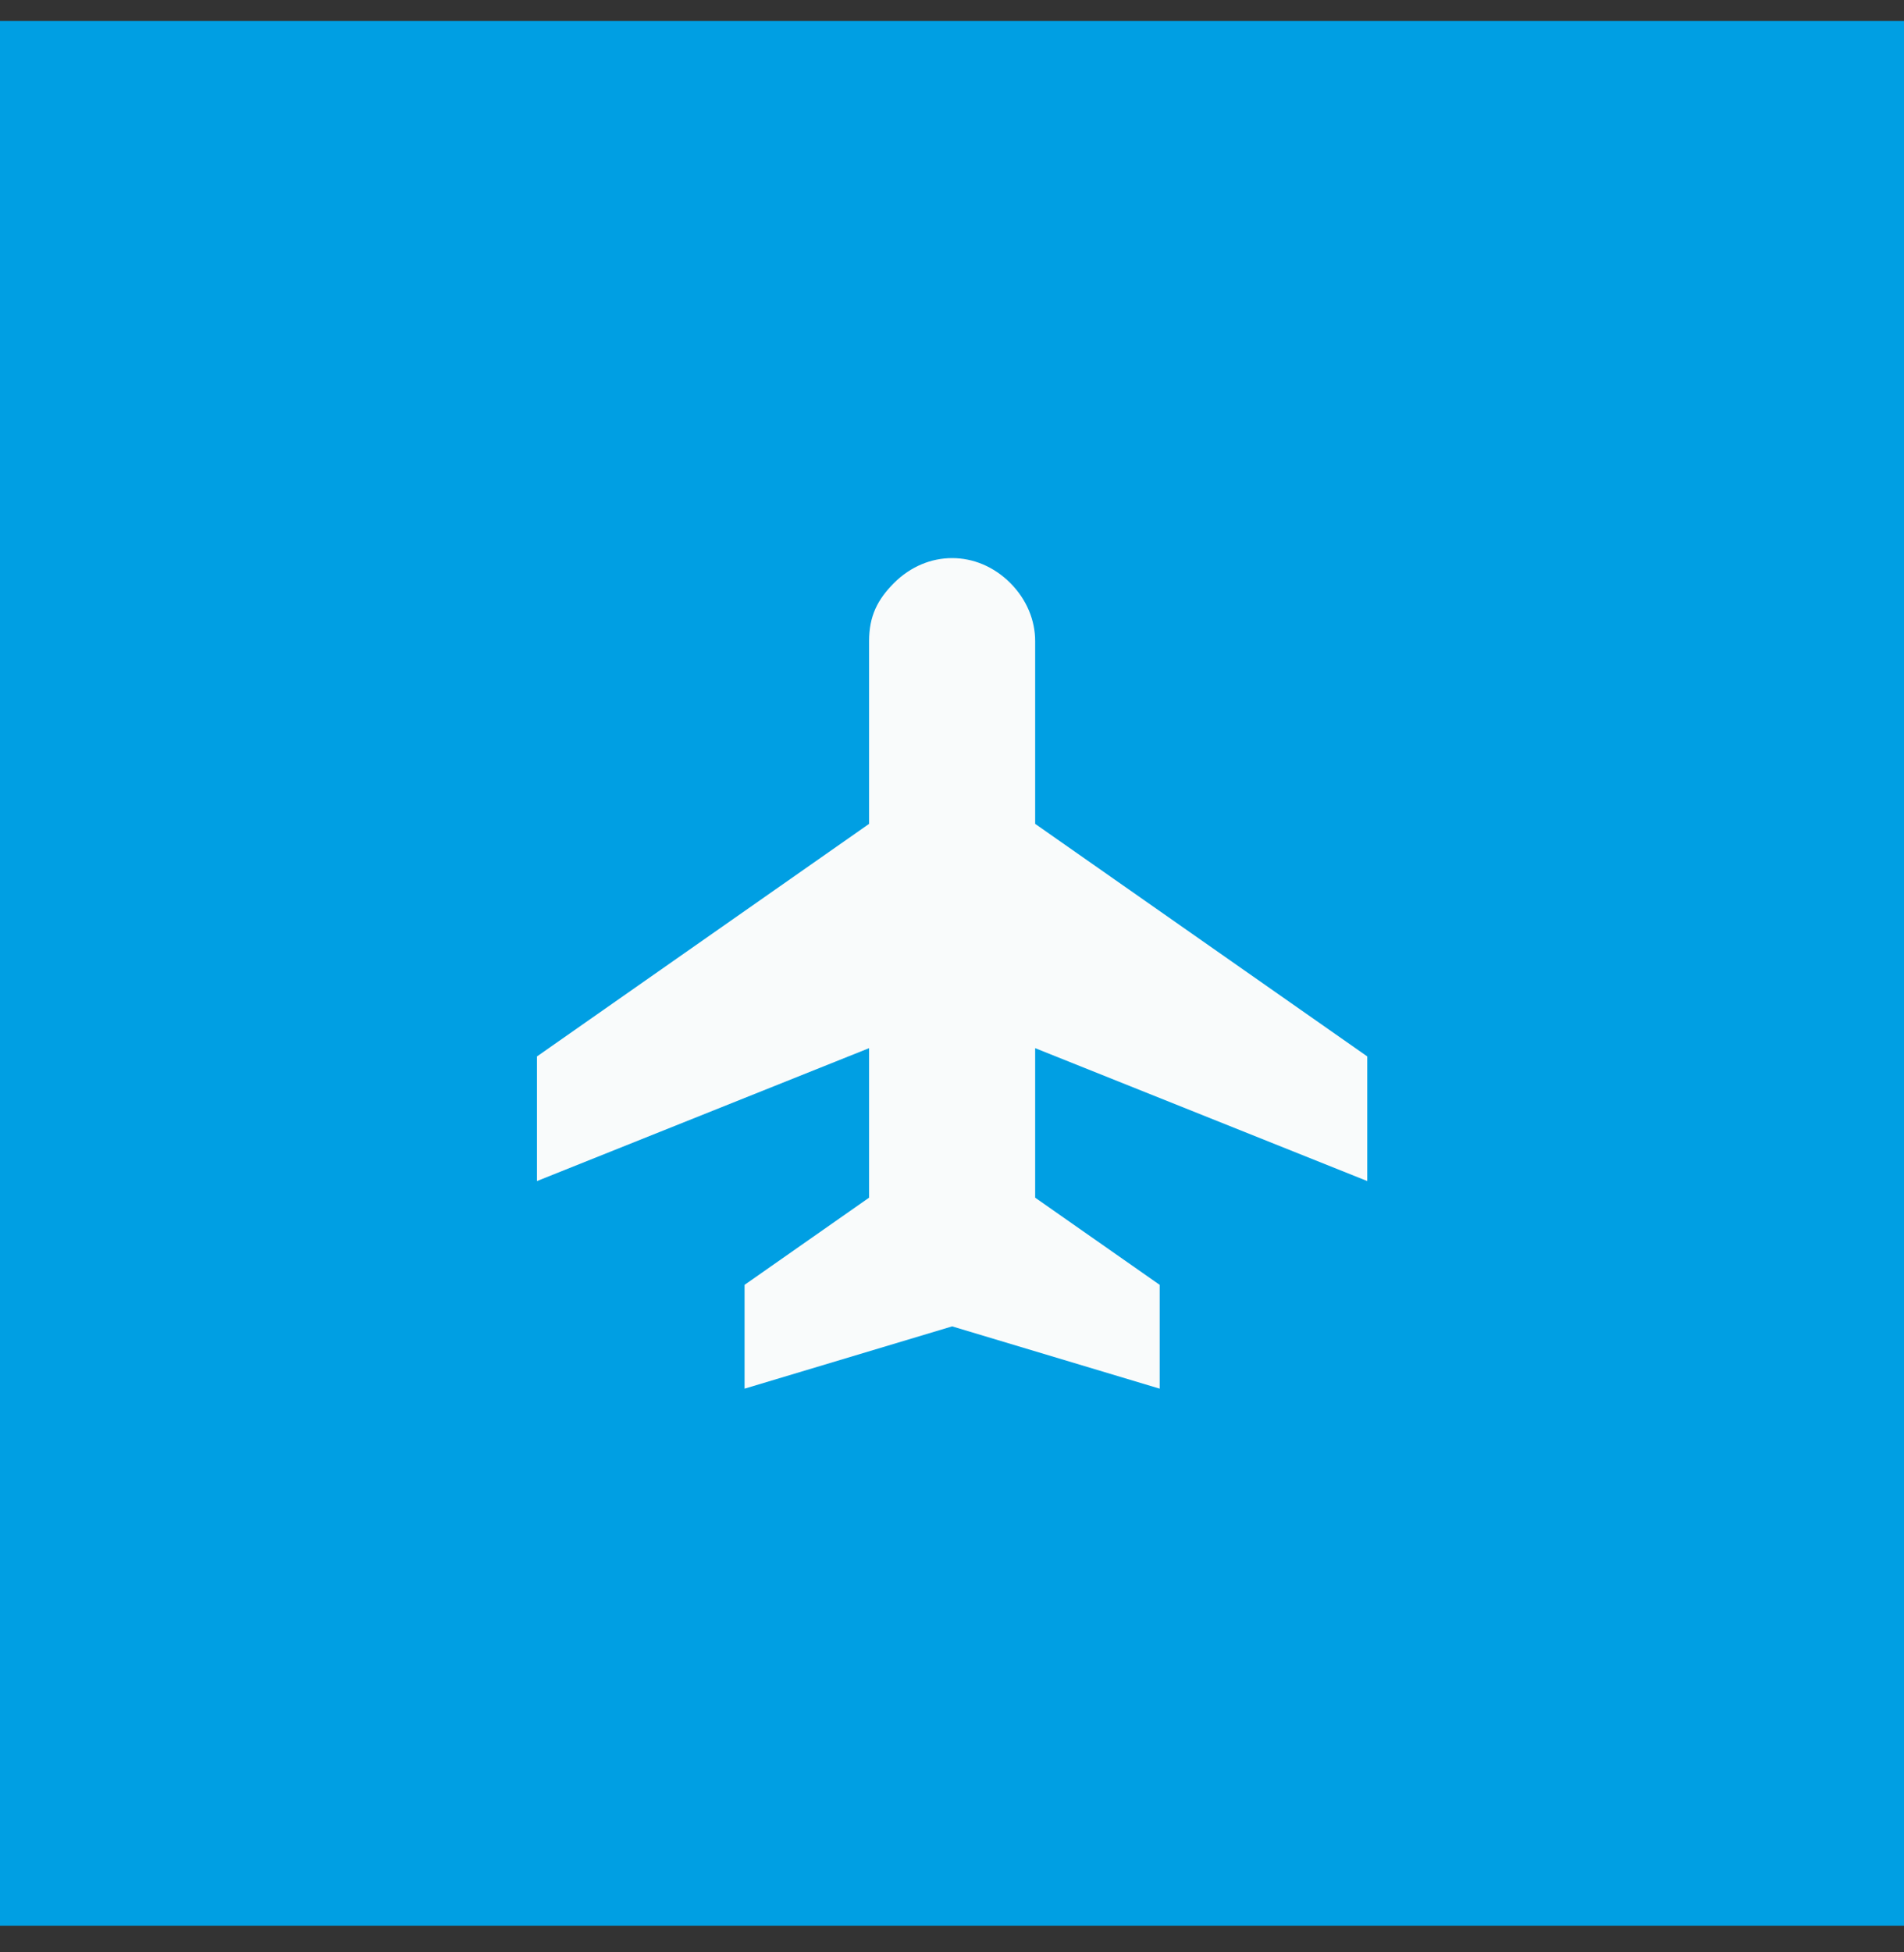
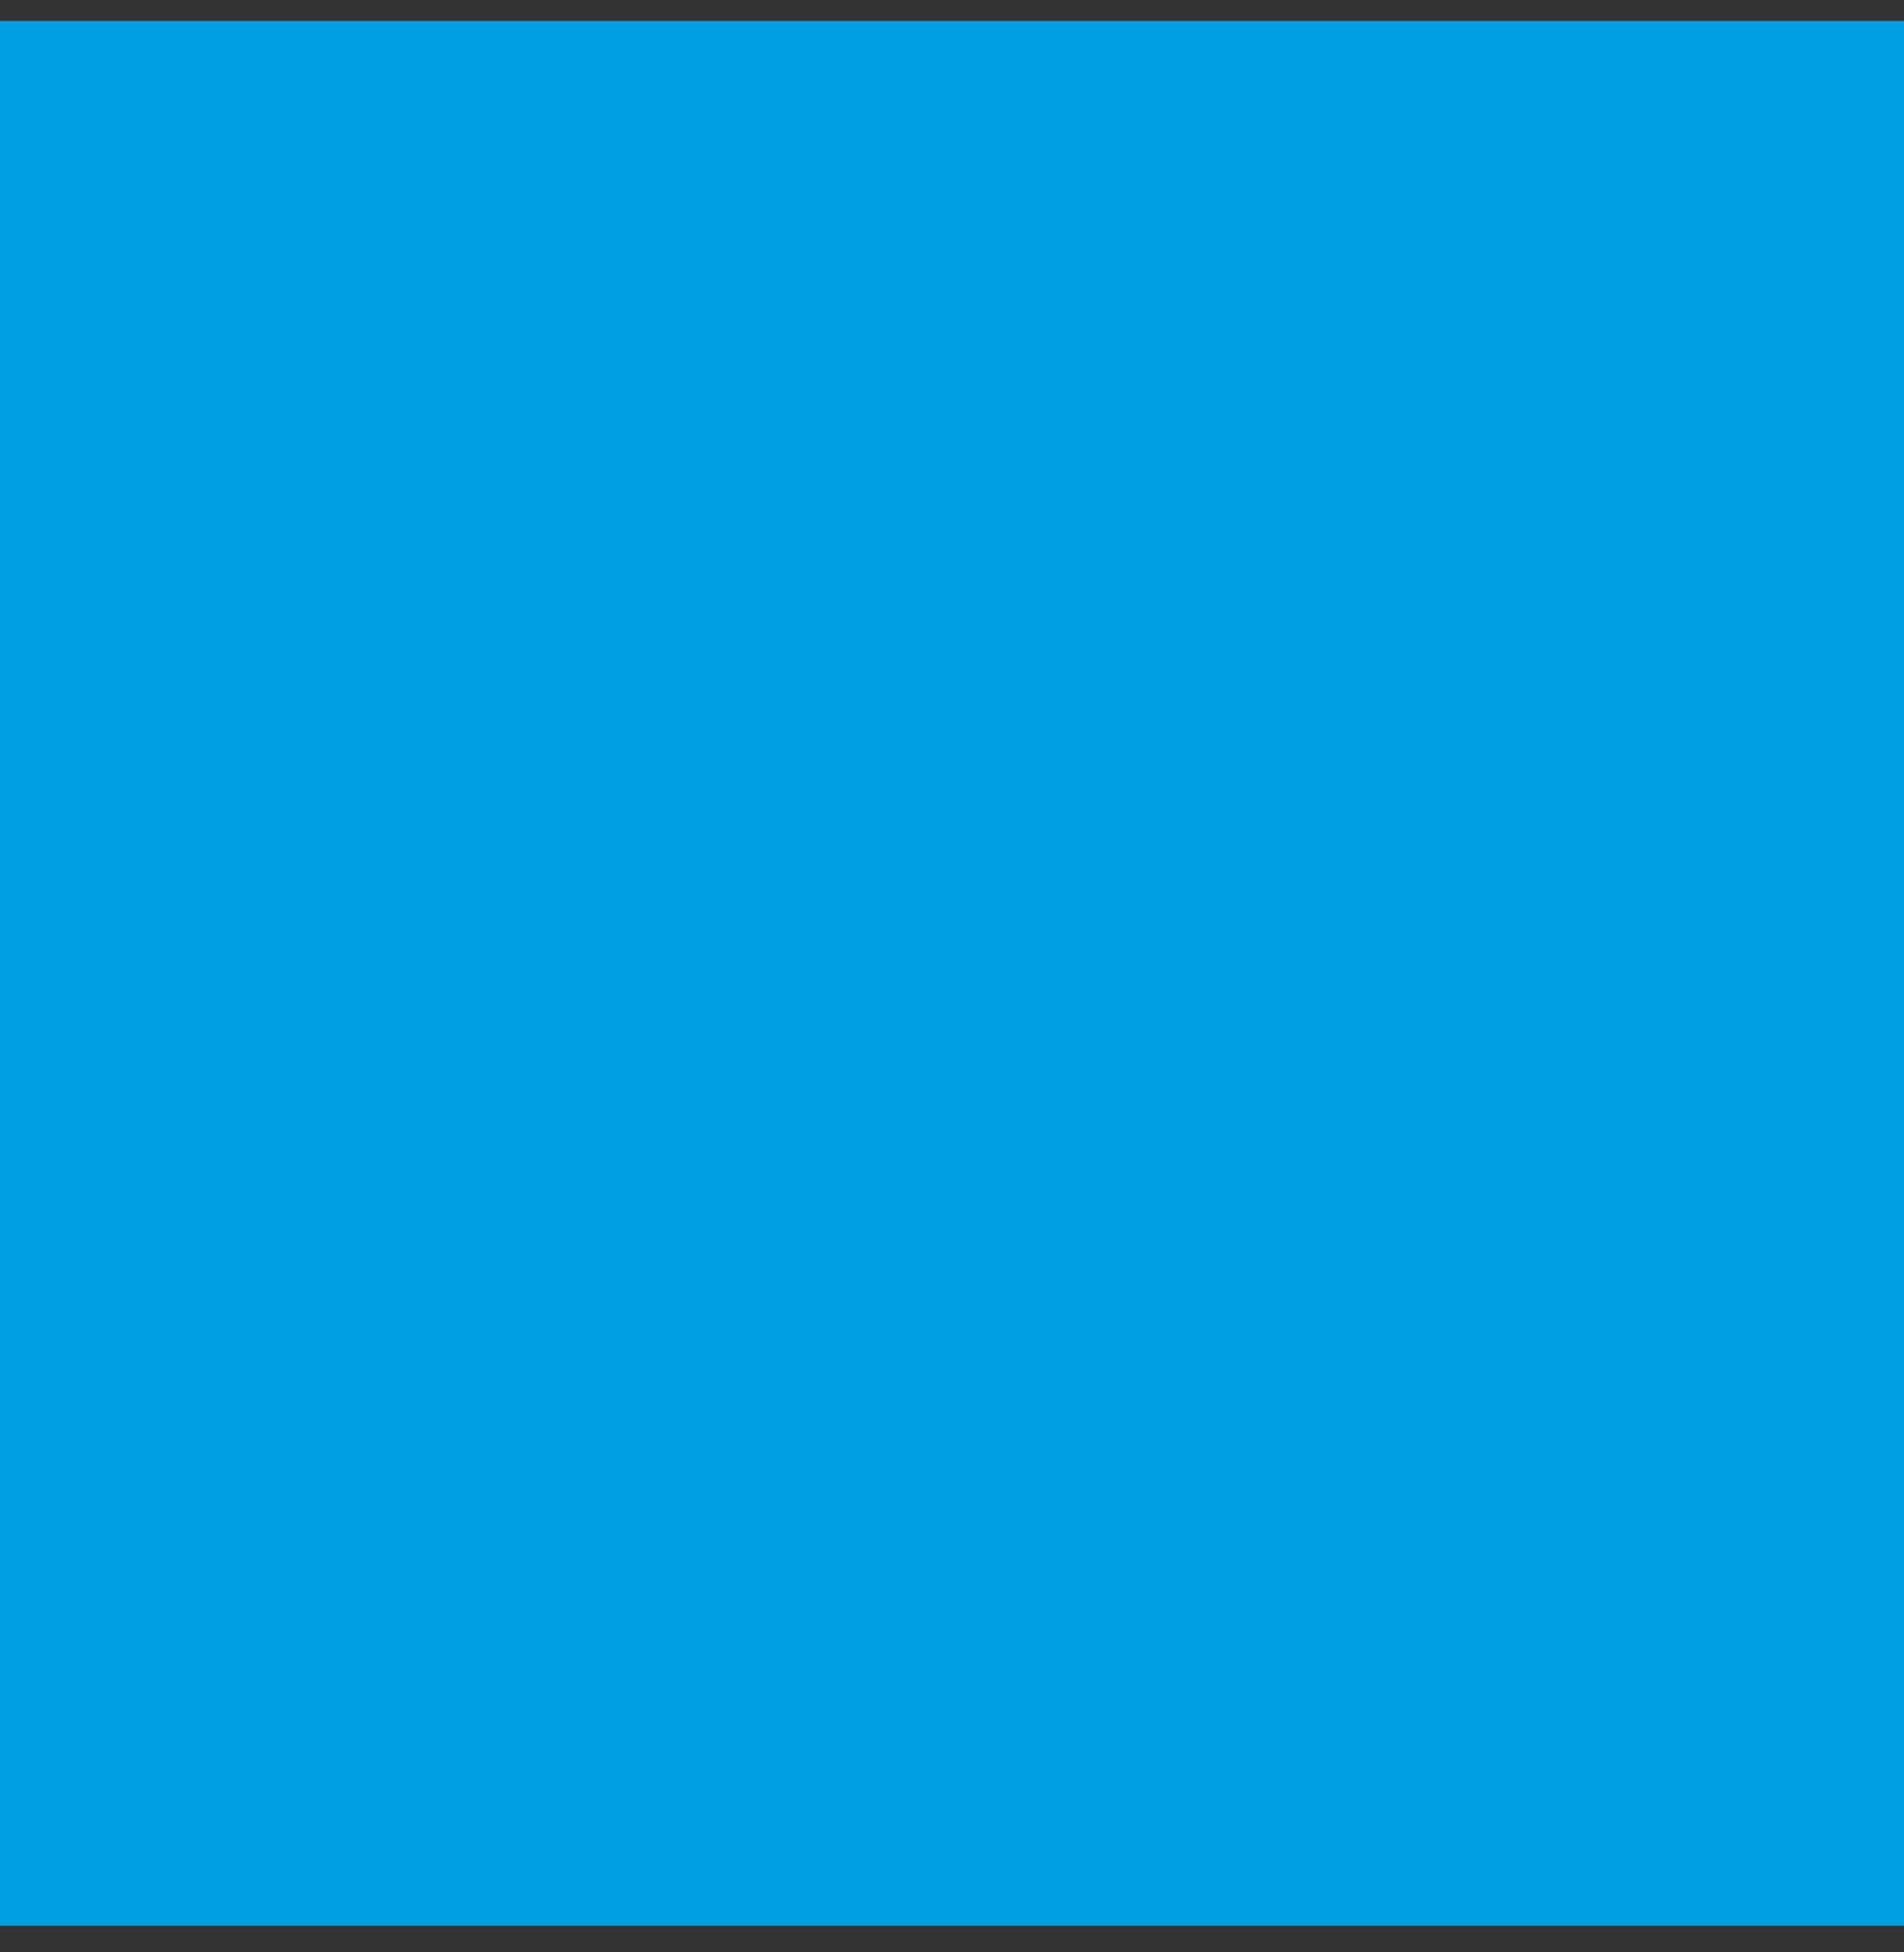
<svg xmlns="http://www.w3.org/2000/svg" width="40" height="41" viewBox="0 0 40 41" fill="none">
  <rect x="0" y="0" width="40" height="41" fill="#333333" stroke="none" />
  <rect width="40" height="40" transform="translate(0 0.441)" fill="#009FE3" />
-   <path d="M15.642 29.162V26.982L18.258 25.151V22.011L11.281 24.802V22.185L18.258 17.301V13.464C18.258 12.941 18.433 12.592 18.782 12.243C19.131 11.894 19.567 11.72 20.003 11.72C20.439 11.72 20.875 11.894 21.224 12.243C21.572 12.592 21.747 13.028 21.747 13.464V17.301L28.724 22.185V24.802L21.747 22.011V25.151L24.363 26.982V29.162L20.003 27.854L15.642 29.162Z" fill="#F9FBFB" />
</svg>